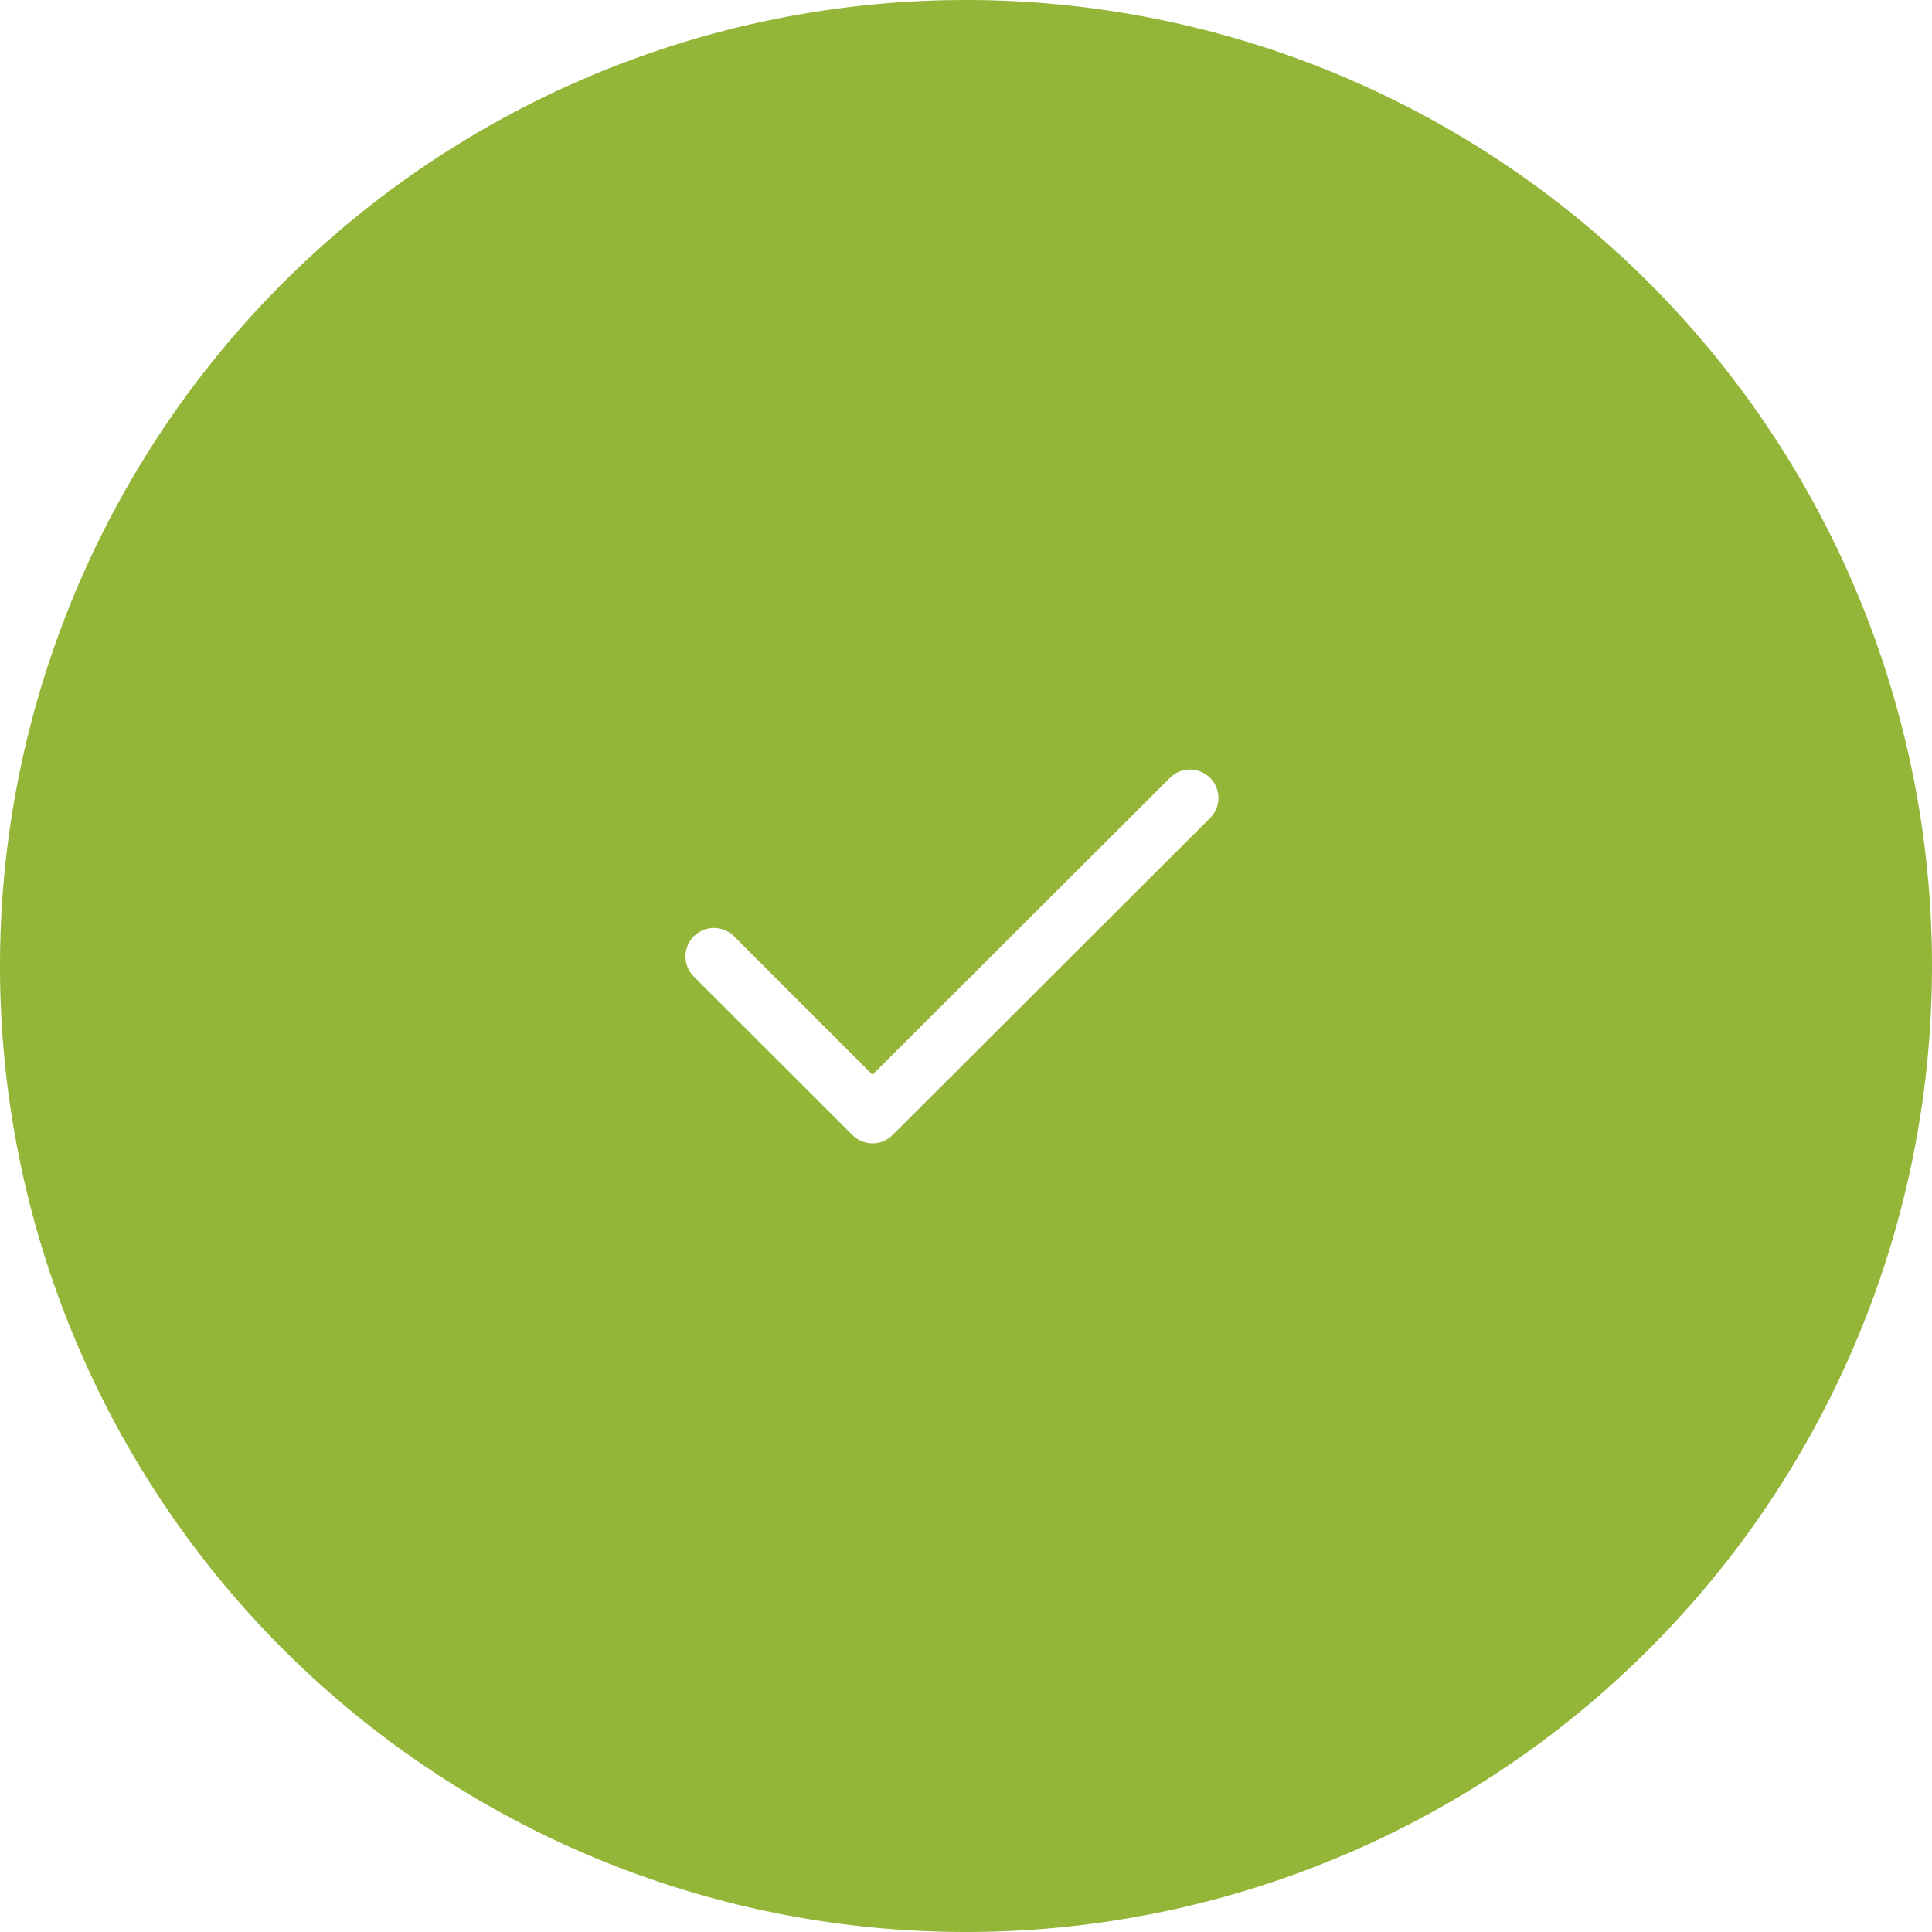
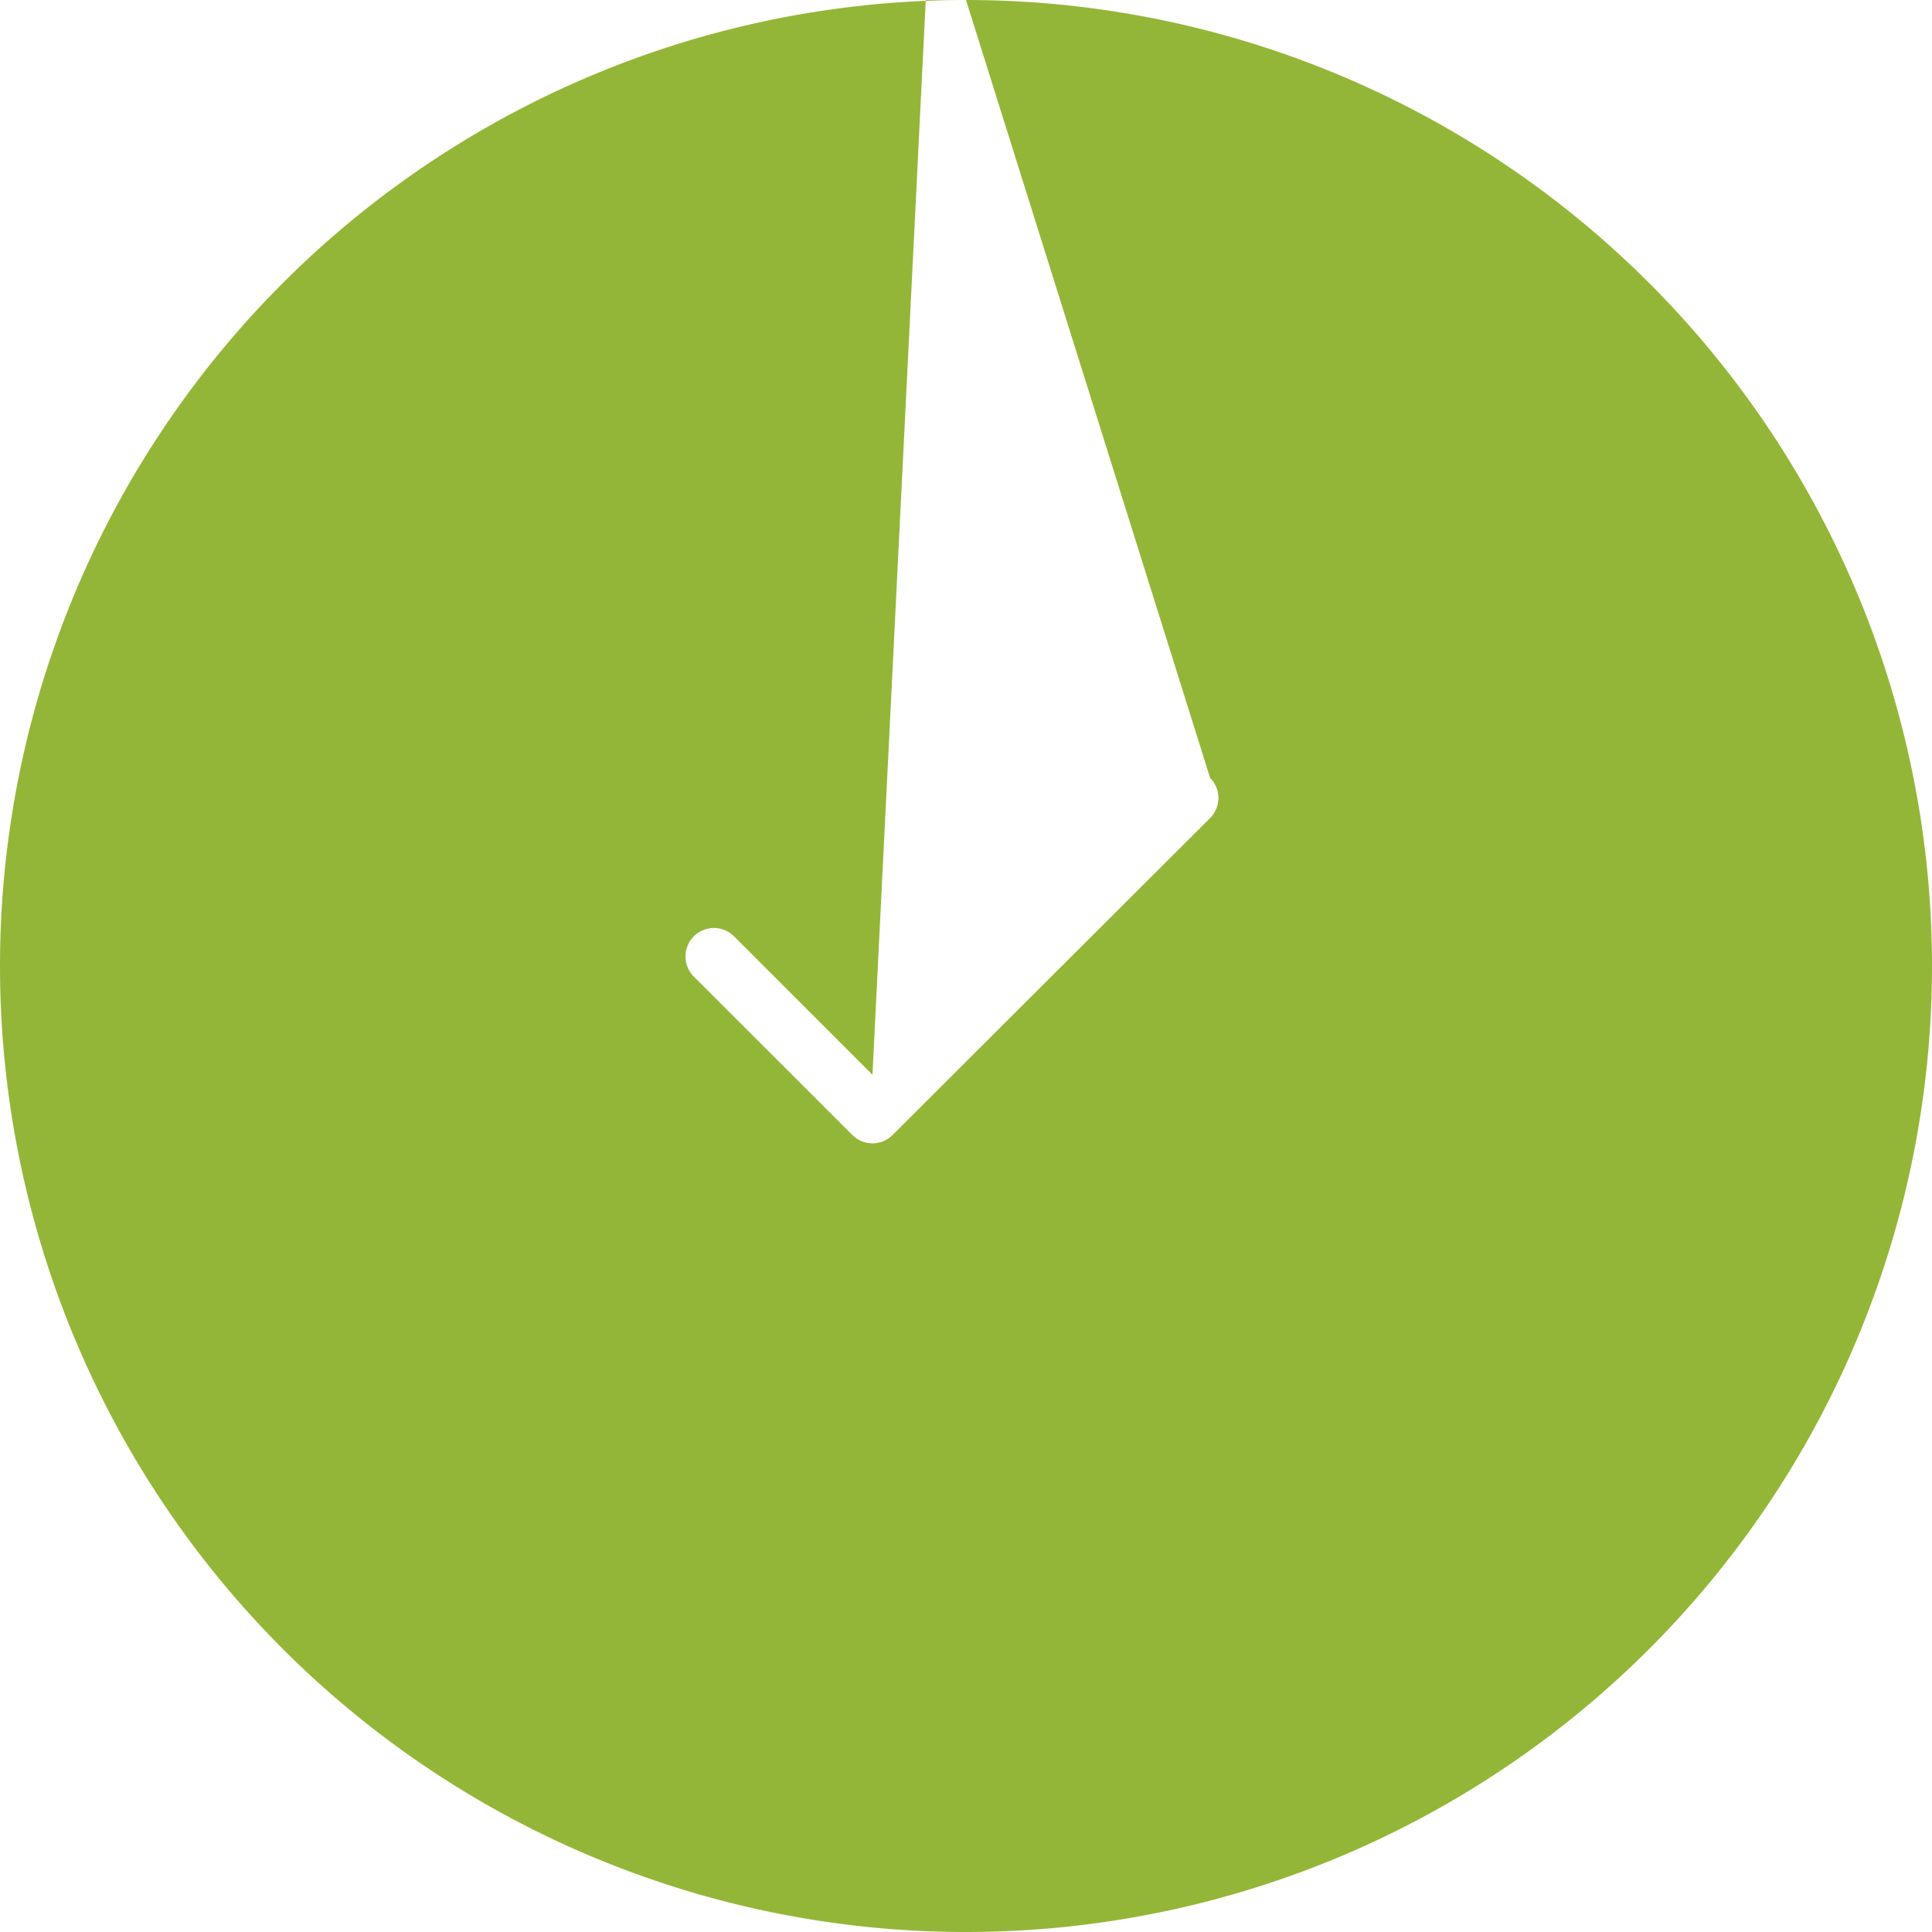
<svg xmlns="http://www.w3.org/2000/svg" width="17" height="17" fill="none">
-   <path fill="#94B638" d="M8.5 0a8.5 8.5 0 1 1 0 17 8.5 8.5 0 0 1 0-17m2.148 6.845a.25.25 0 0 0-.354 0L7.677 9.457 6.459 8.239a.25.25 0 0 0-.354.354L7.5 9.987a.25.25 0 0 0 .354 0l2.794-2.789a.25.25 0 0 0 0-.353" />
+   <path fill="#94B638" d="M8.5 0a8.5 8.5 0 1 1 0 17 8.5 8.5 0 0 1 0-17a.25.25 0 0 0-.354 0L7.677 9.457 6.459 8.239a.25.25 0 0 0-.354.354L7.5 9.987a.25.25 0 0 0 .354 0l2.794-2.789a.25.25 0 0 0 0-.353" />
</svg>